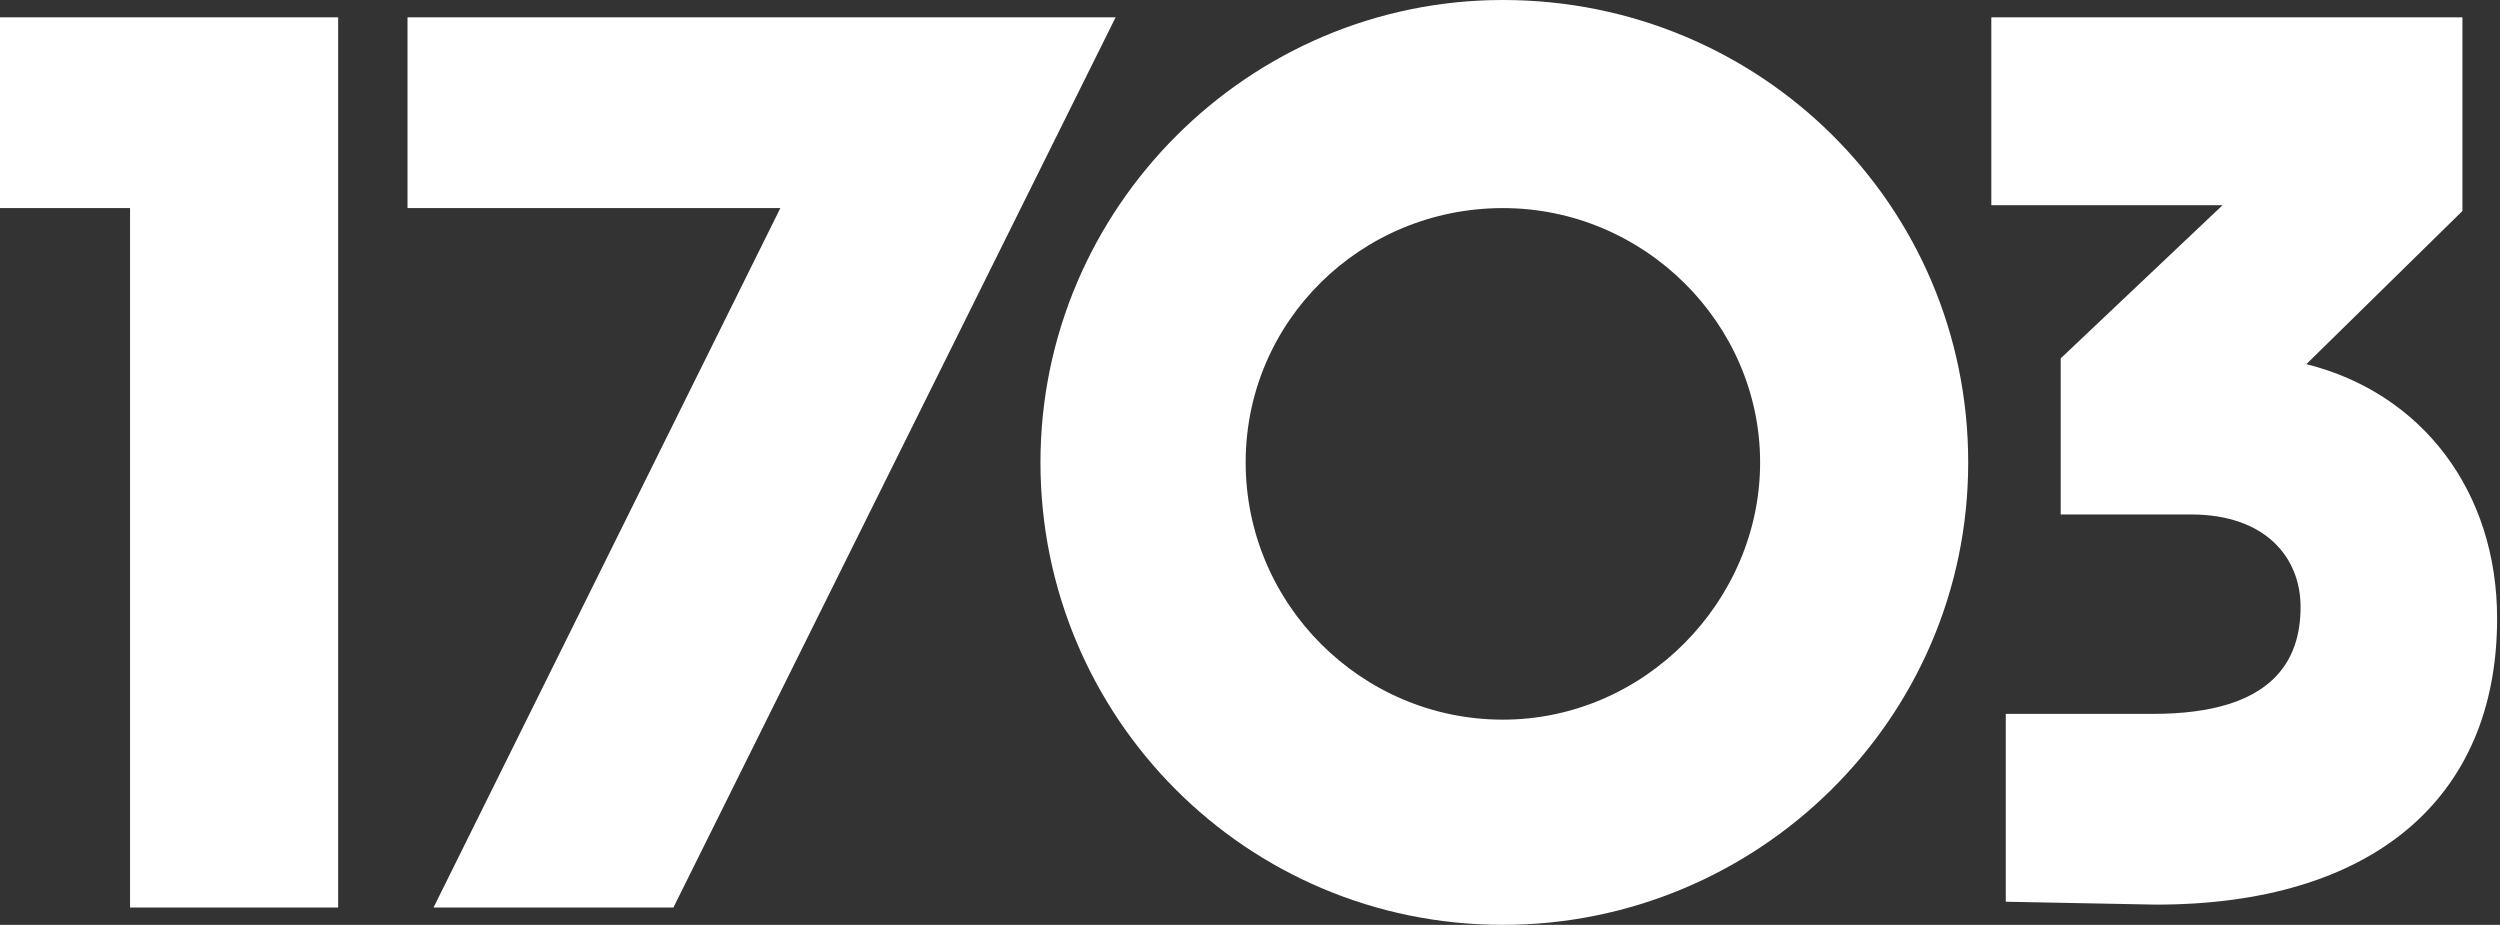
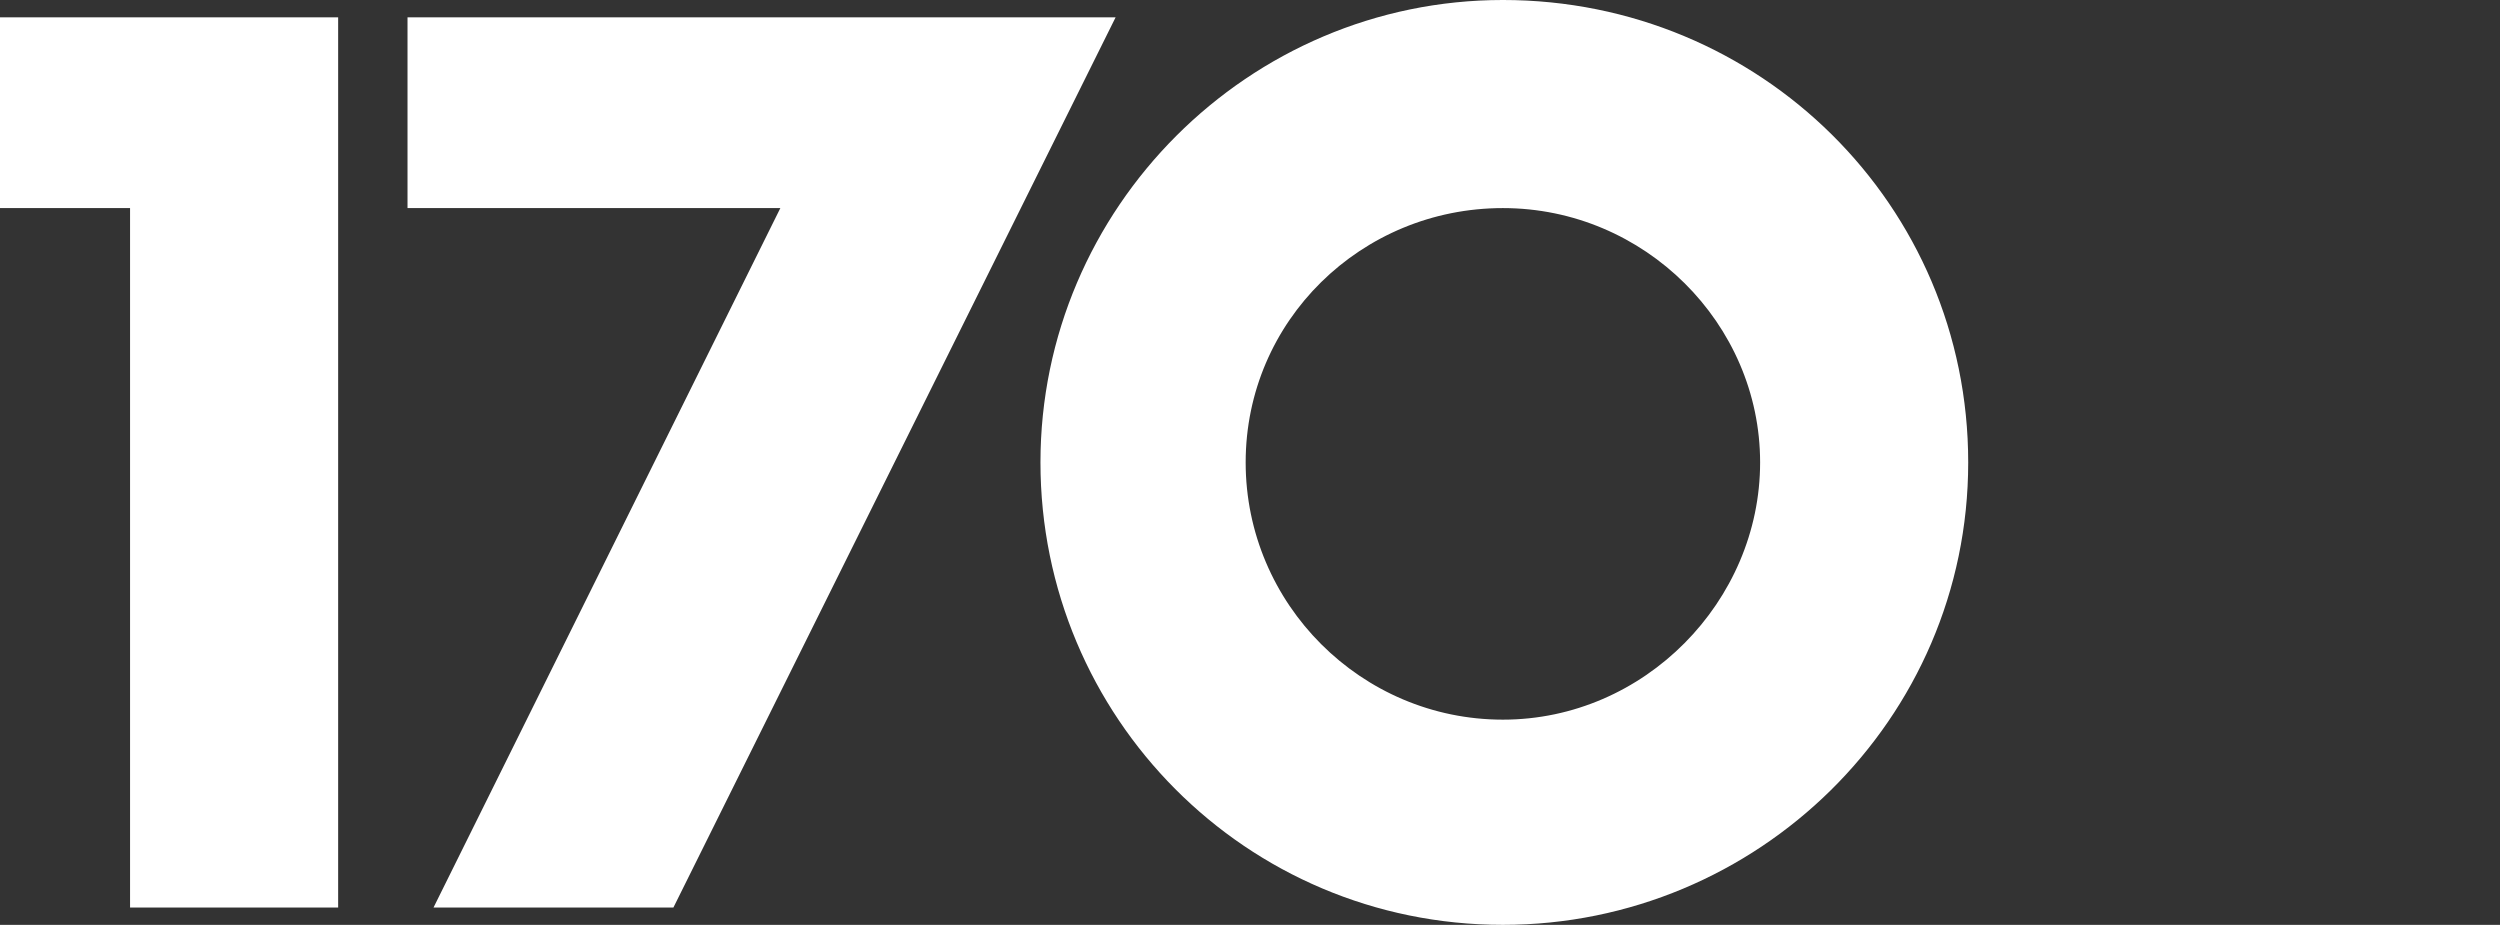
<svg xmlns="http://www.w3.org/2000/svg" version="1.1" id="Calque_1" x="0px" y="0px" viewBox="0 0 86.5 32" style="enable-background:new 0 0 86.5 32;" xml:space="preserve">
  <rect x="0" y="0" width="86.5" height="32" fill="#333333" stroke="none" />
  <style type="text/css">
	.st0{fill:#FFFFFF;}
</style>
  <g>
    <g>
      <path class="st0" d="M0,7.2h4.5v24.2h7.2V0.6H0V7.2z" />
      <path class="st0" d="M14.1,0.6v6.6H27L15,31.4h8.3L38.6,0.6H14.1z" />
      <path class="st0" d="M52,24.9c-4.9,0-8.9-4-8.9-8.9c0-4.9,4-8.8,8.9-8.8c4.9,0,8.9,4,8.9,8.8C60.9,20.8,56.9,24.9,52,24.9L52,24.9    z M52,32c8.8,0,16.1-7.1,16.1-16c0-8.9-7.2-16-16.1-16C43.2,0,36,7.2,36,16S43.1,32,52,32L52,32z" />
-       <path class="st0" d="M74.6,31.3c7.4,0,11.8-3.6,11.8-9.9c0-4.4-2.6-7.8-6.6-8.8l5.4-5.3V0.6H68.9v6.5h8l-5.6,5.3v5.4h4.5    c2.6,0,3.8,1.5,3.8,3.2c0,1.8-0.9,3.7-5.1,3.7h-5.1v6.5L74.6,31.3L74.6,31.3z" />
    </g>
  </g>
</svg>